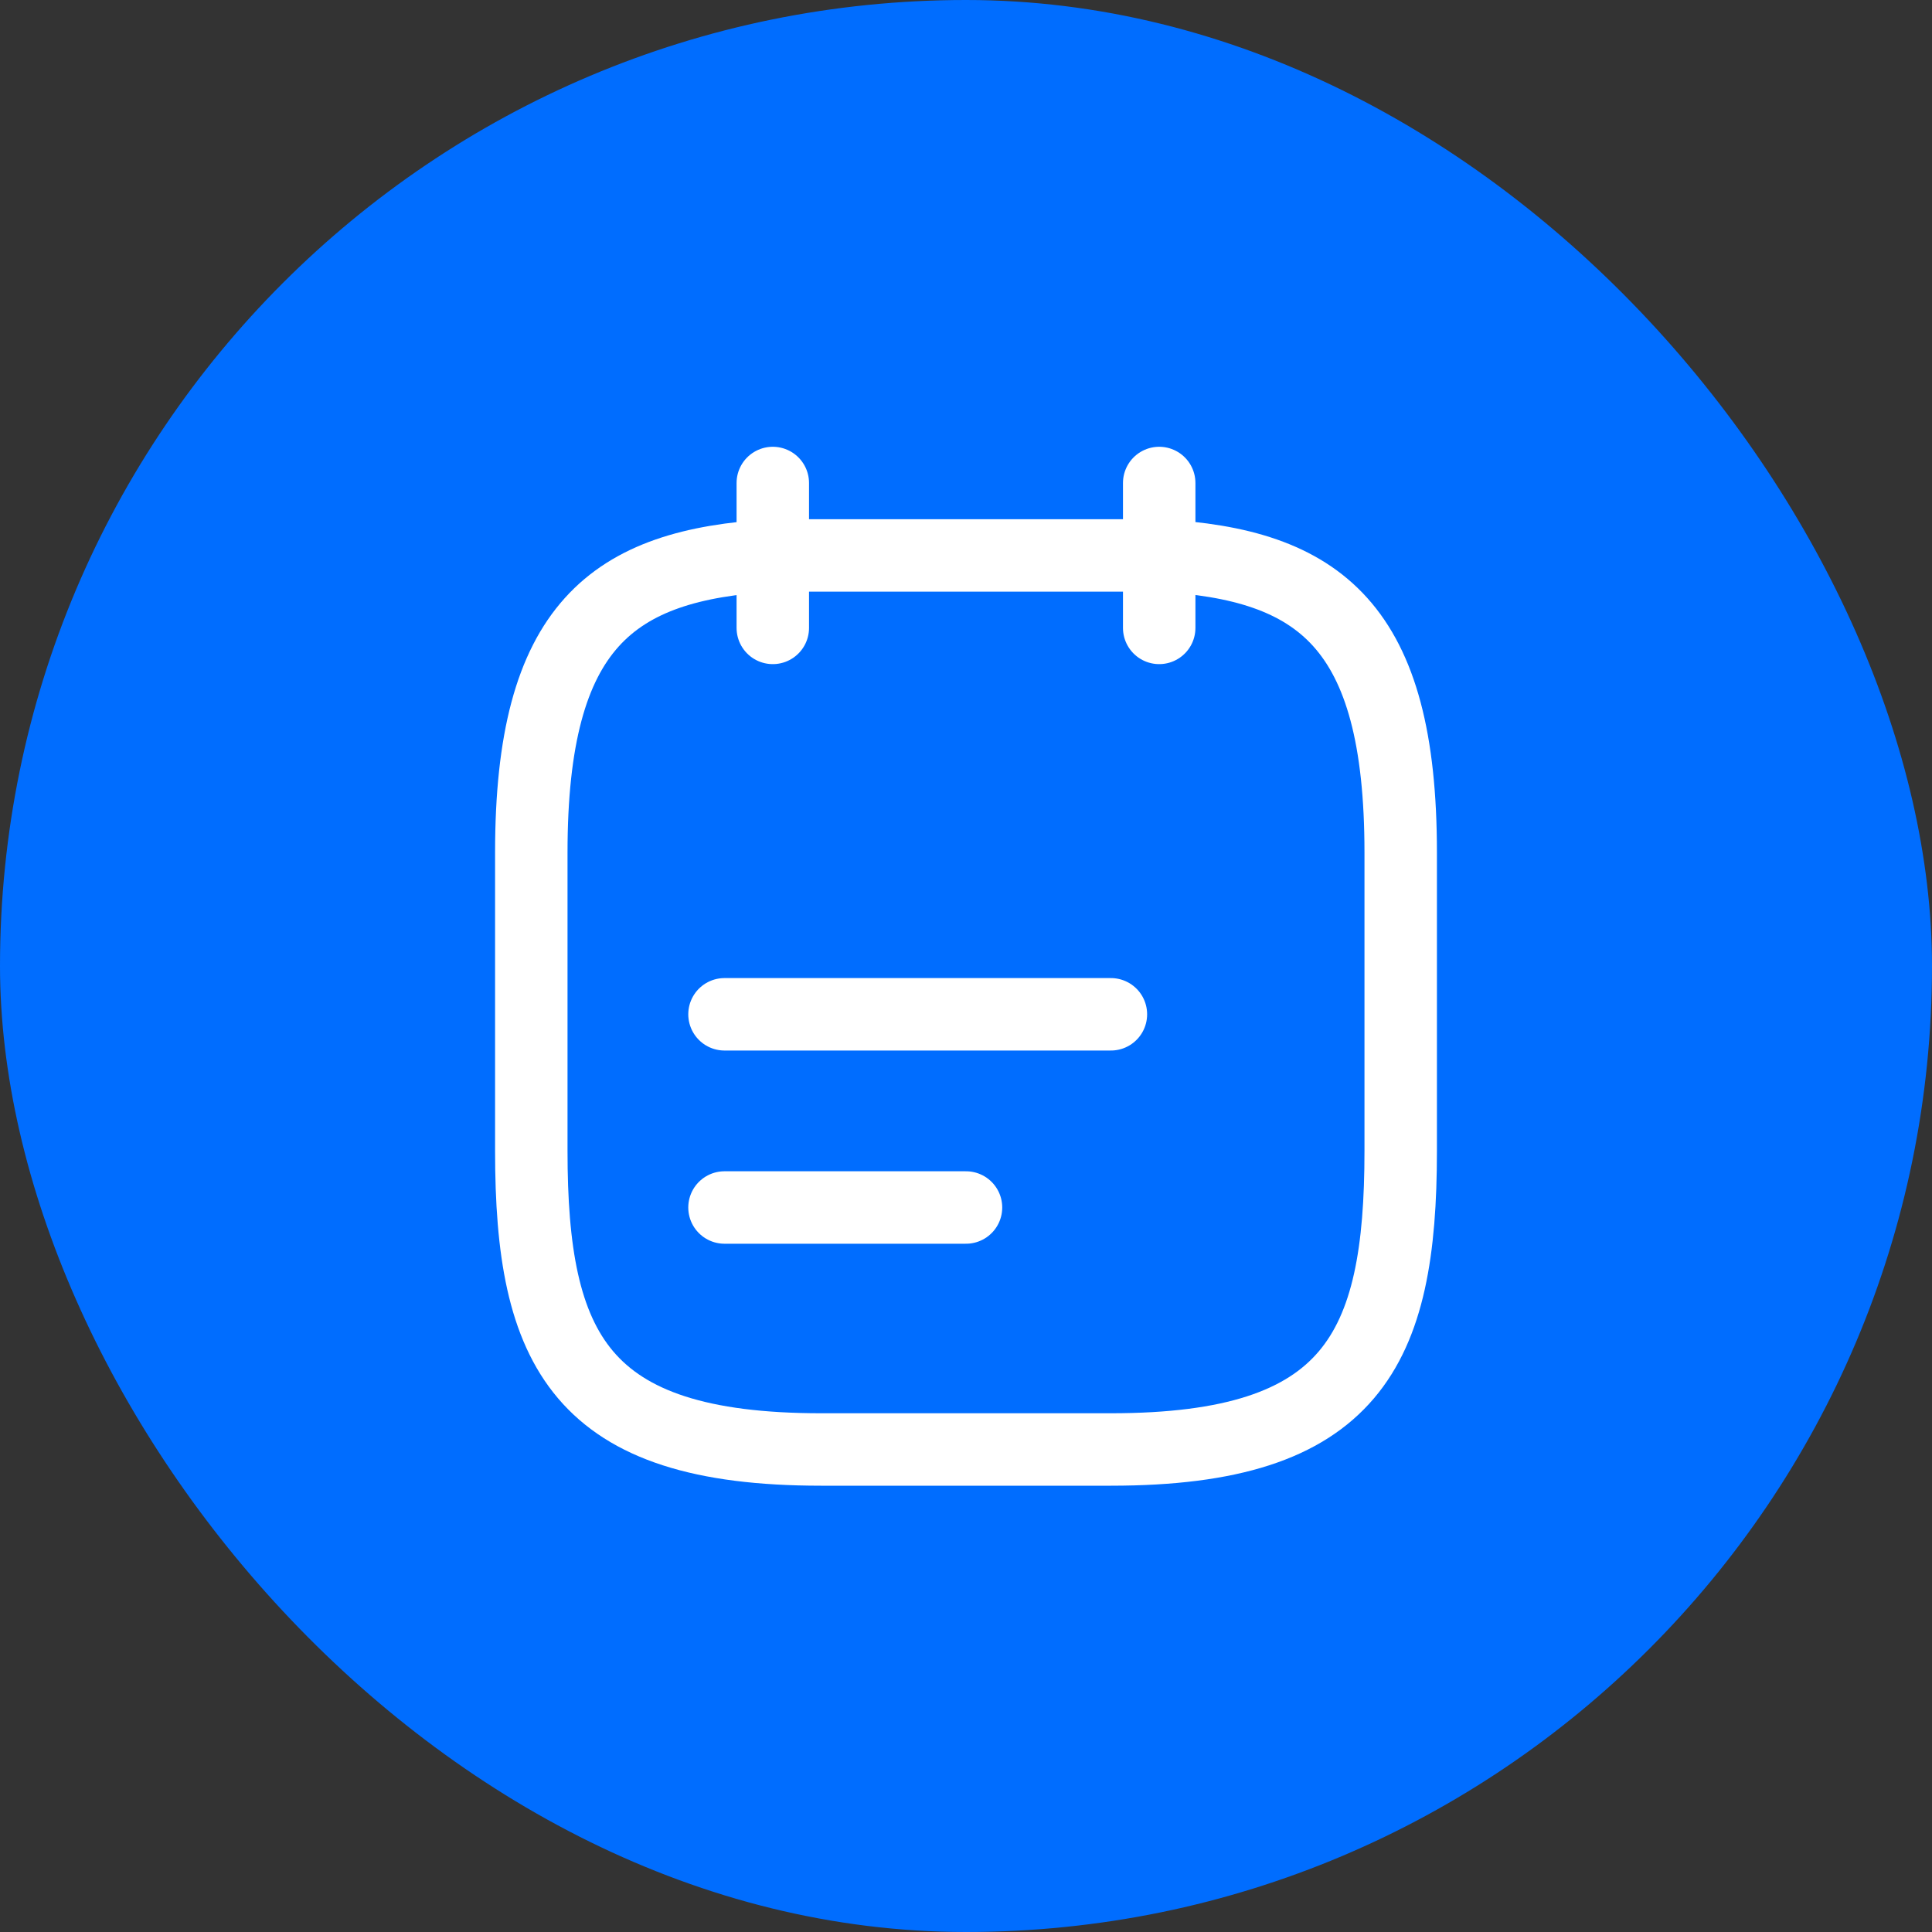
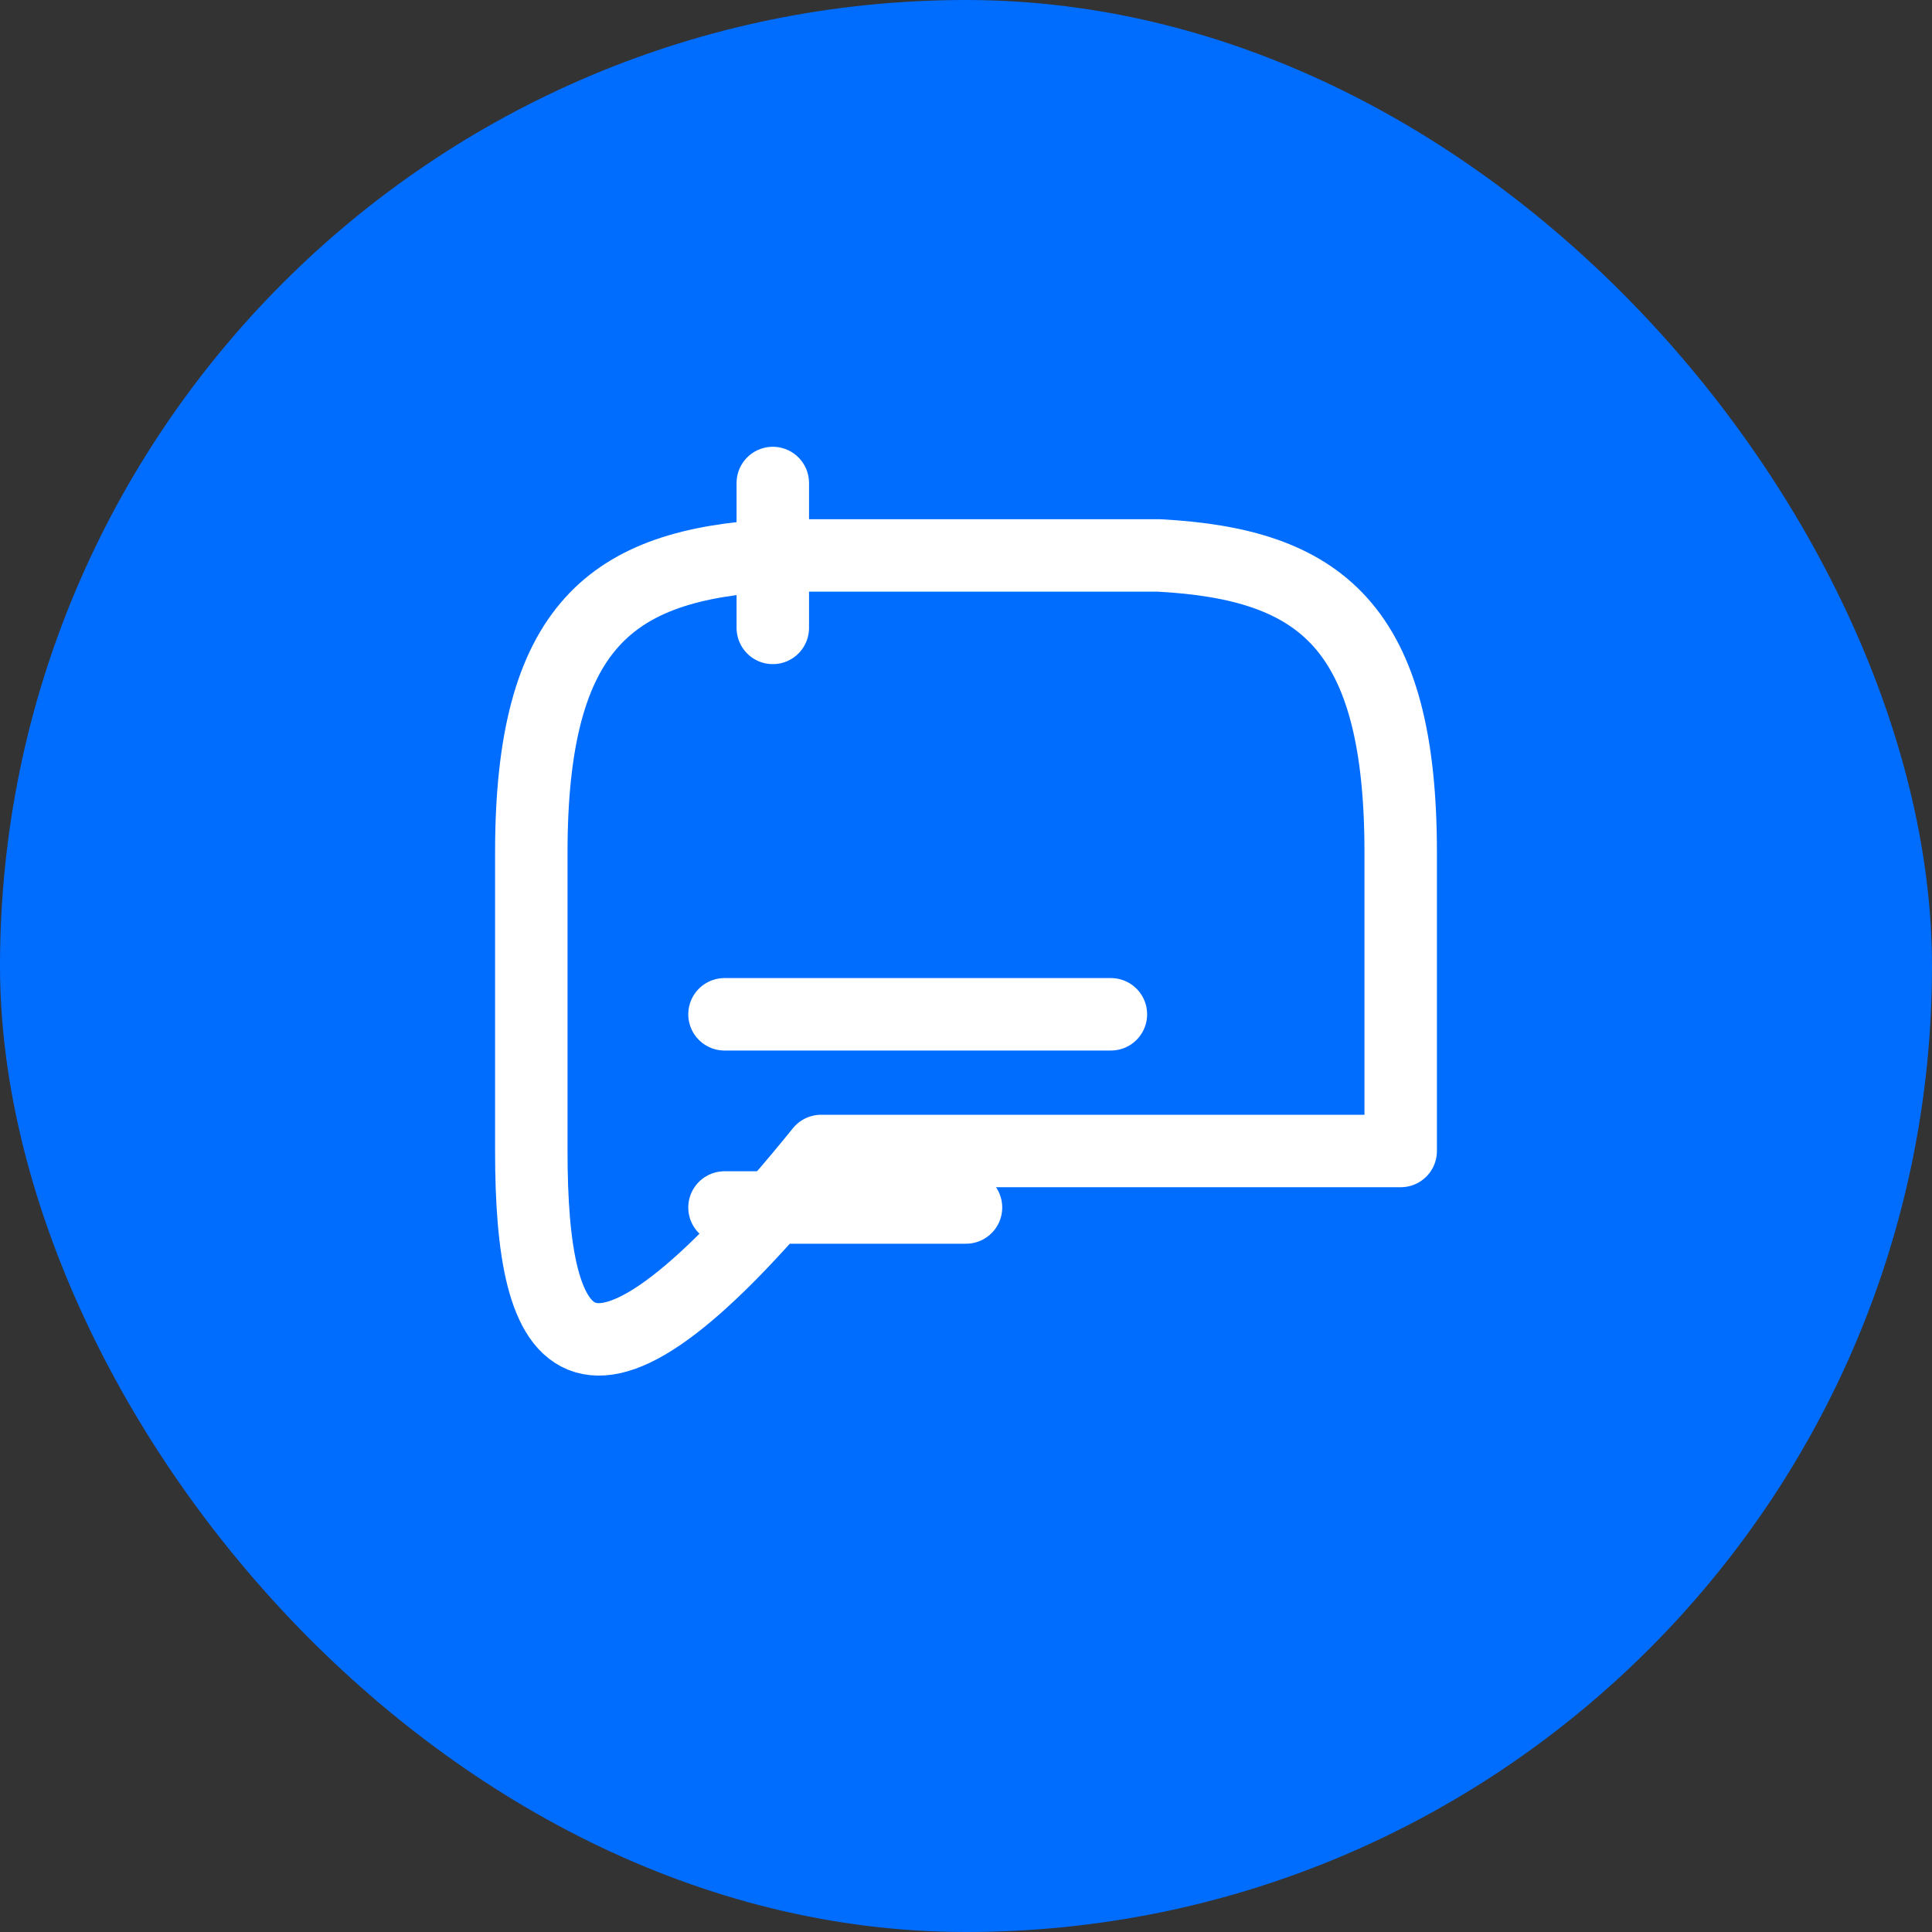
<svg xmlns="http://www.w3.org/2000/svg" width="40" height="40" viewBox="0 0 40 40" fill="none">
  <rect x="0" y="0" width="40" height="40" fill="#333333" stroke="none" />
  <rect width="40" height="40" rx="20" fill="#006DFF" />
  <g clip-path="url(#clip0_3817_9803)">
    <mask id="mask0_3817_9803" style="mask-type:luminance" maskUnits="userSpaceOnUse" x="8" y="8" width="24" height="24">
      <path d="M32 8H8V32H32V8Z" fill="white" />
    </mask>
    <g mask="url(#mask0_3817_9803)">
      <path d="M16 10V13" stroke="white" stroke-width="1.5" stroke-miterlimit="10" stroke-linecap="round" stroke-linejoin="round" />
-       <path d="M24 10V13" stroke="white" stroke-width="1.5" stroke-miterlimit="10" stroke-linecap="round" stroke-linejoin="round" />
      <path d="M15 21H23" stroke="white" stroke-width="1.5" stroke-miterlimit="10" stroke-linecap="round" stroke-linejoin="round" />
      <path d="M15 25H20" stroke="white" stroke-width="1.5" stroke-miterlimit="10" stroke-linecap="round" stroke-linejoin="round" />
-       <path d="M24 11.5C27.33 11.68 29 12.95 29 17.65V23.83C29 27.95 28 30.01 23 30.01H17C12 30.01 11 27.95 11 23.83V17.65C11 12.95 12.67 11.69 16 11.5H24Z" stroke="white" stroke-width="1.5" stroke-miterlimit="10" stroke-linecap="round" stroke-linejoin="round" />
+       <path d="M24 11.5C27.33 11.68 29 12.95 29 17.65V23.83H17C12 30.01 11 27.95 11 23.83V17.65C11 12.95 12.67 11.69 16 11.5H24Z" stroke="white" stroke-width="1.5" stroke-miterlimit="10" stroke-linecap="round" stroke-linejoin="round" />
    </g>
  </g>
  <defs>
    <clipPath id="clip0_3817_9803">
      <rect width="24" height="24" fill="white" transform="translate(8 8)" />
    </clipPath>
  </defs>
</svg>